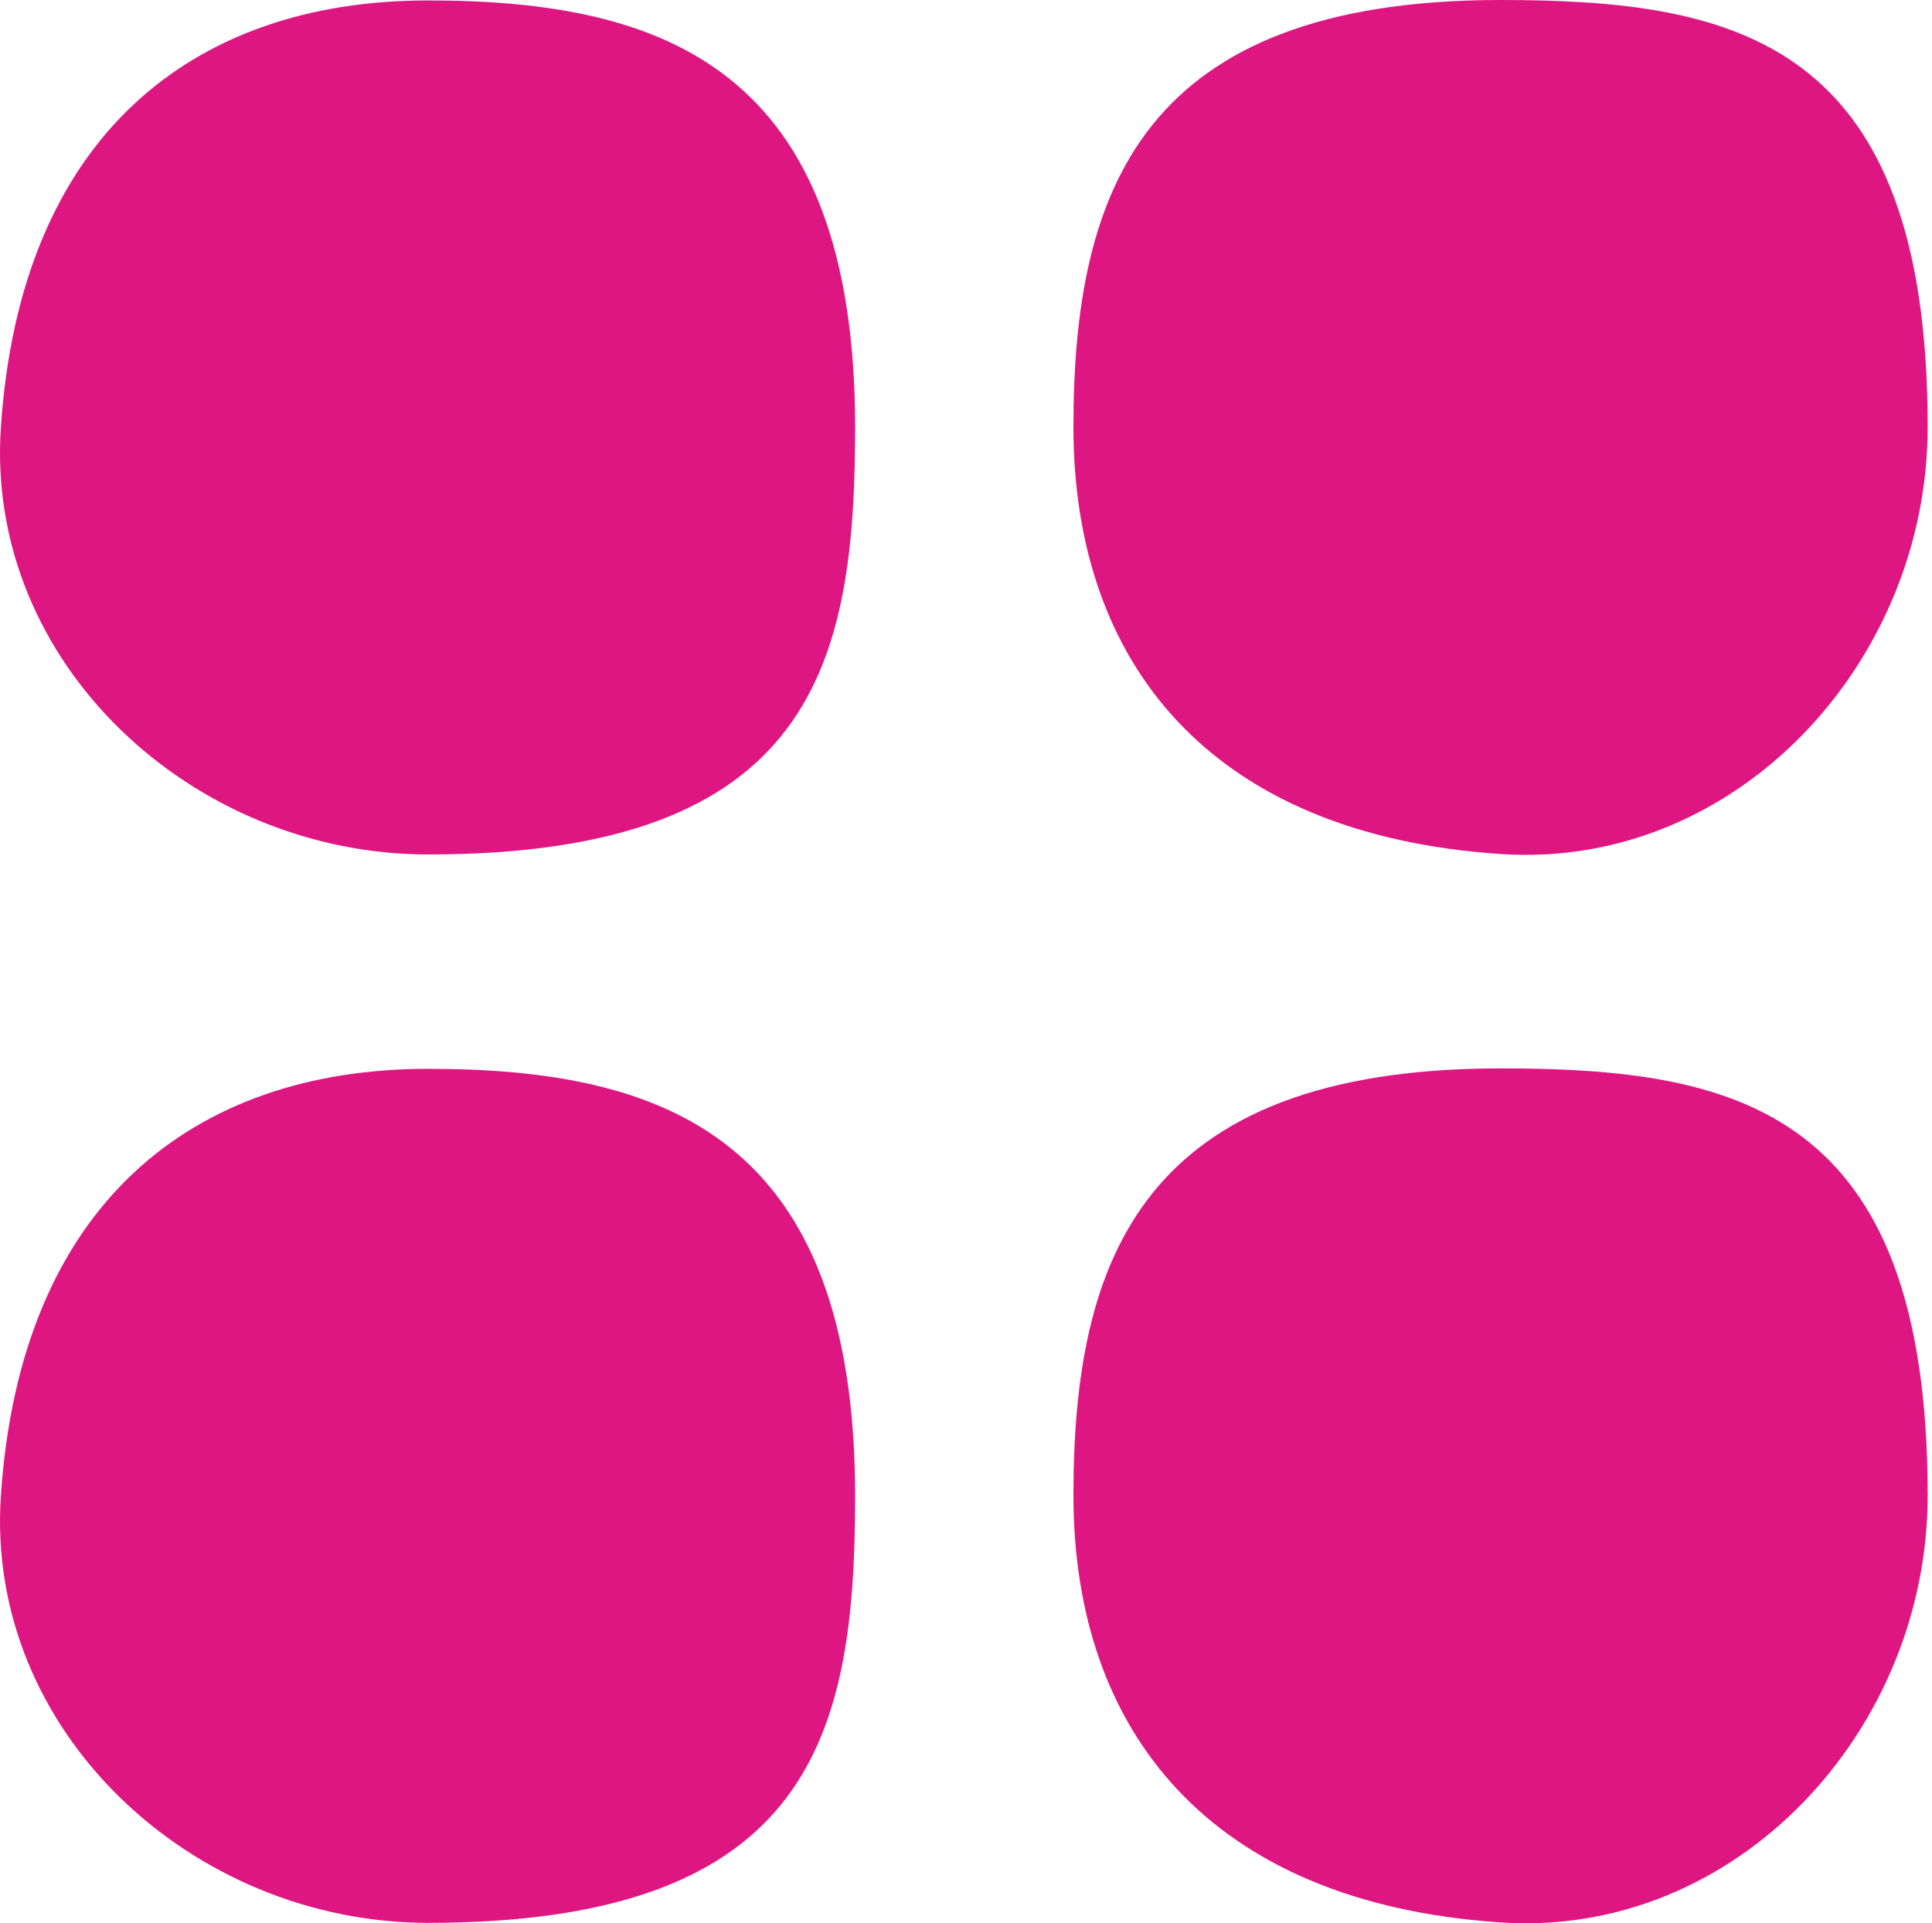
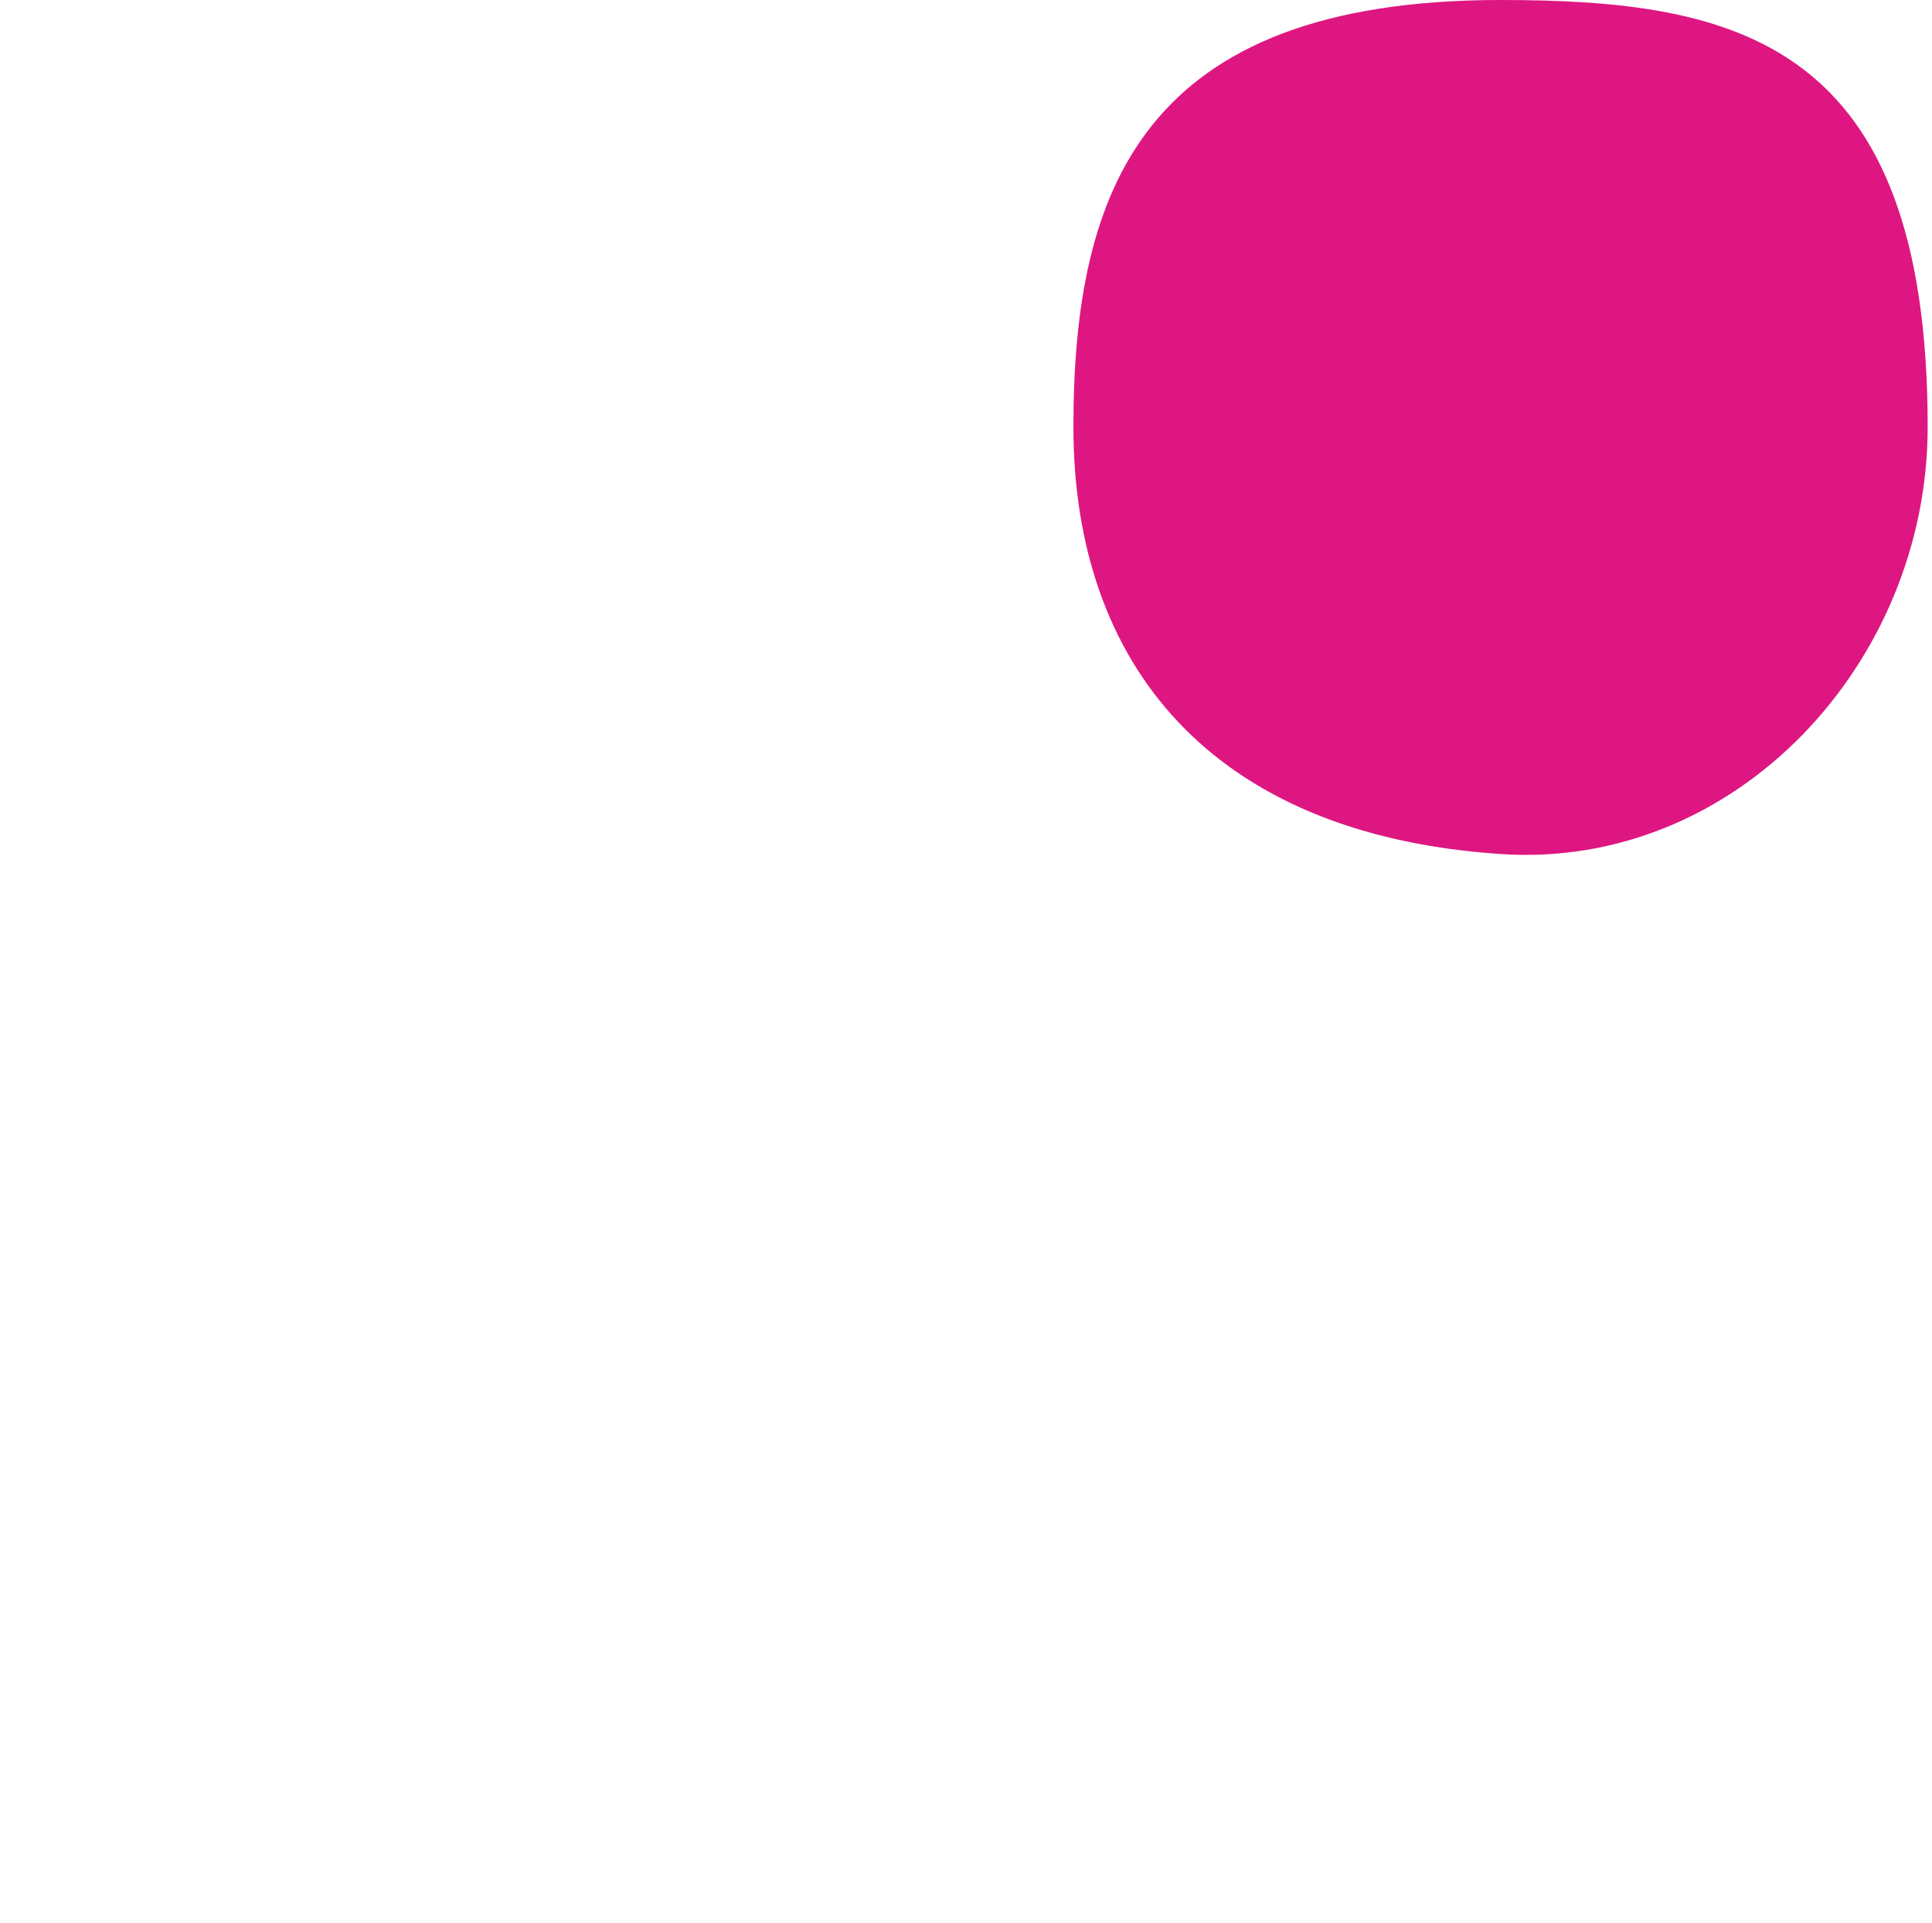
<svg xmlns="http://www.w3.org/2000/svg" version="1.1" id="Lager_1" x="0px" y="0px" viewBox="0 0 446.54 444.64" xml:space="preserve">
  <g>
-     <path fill="#DE1682" d="M197.64,98.82c0,54.54-9.45,98.72-98.72,98.72c-54.5,0-102.39-44.31-98.72-98.72   C4.68,31.55,44.42,0.1,98.92,0.1C153.46,0.1,197.64,15.8,197.64,98.82z" />
    <path fill="#DE1682" d="M346.82,0c54.54,0,98.72,9.45,98.72,98.72c0,54.5-44.31,102.39-98.72,98.72   c-67.27-4.49-98.72-44.23-98.72-98.72C248.1,44.18,263.8,0,346.82,0z" />
-     <path fill="#DE1682" d="M197.64,345.82c0,54.54-9.45,98.72-98.72,98.72c-54.5,0-102.39-44.31-98.72-98.72   c4.49-67.27,44.23-98.72,98.72-98.72C153.46,247.1,197.64,262.8,197.64,345.82z" />
-     <path fill="#DE1682" d="M346.82,247c54.54,0,98.72,9.45,98.72,98.72c0,54.5-44.31,102.39-98.72,98.72   c-67.27-4.49-98.72-44.23-98.72-98.72C248.1,291.18,263.8,247,346.82,247z" />
  </g>
</svg>